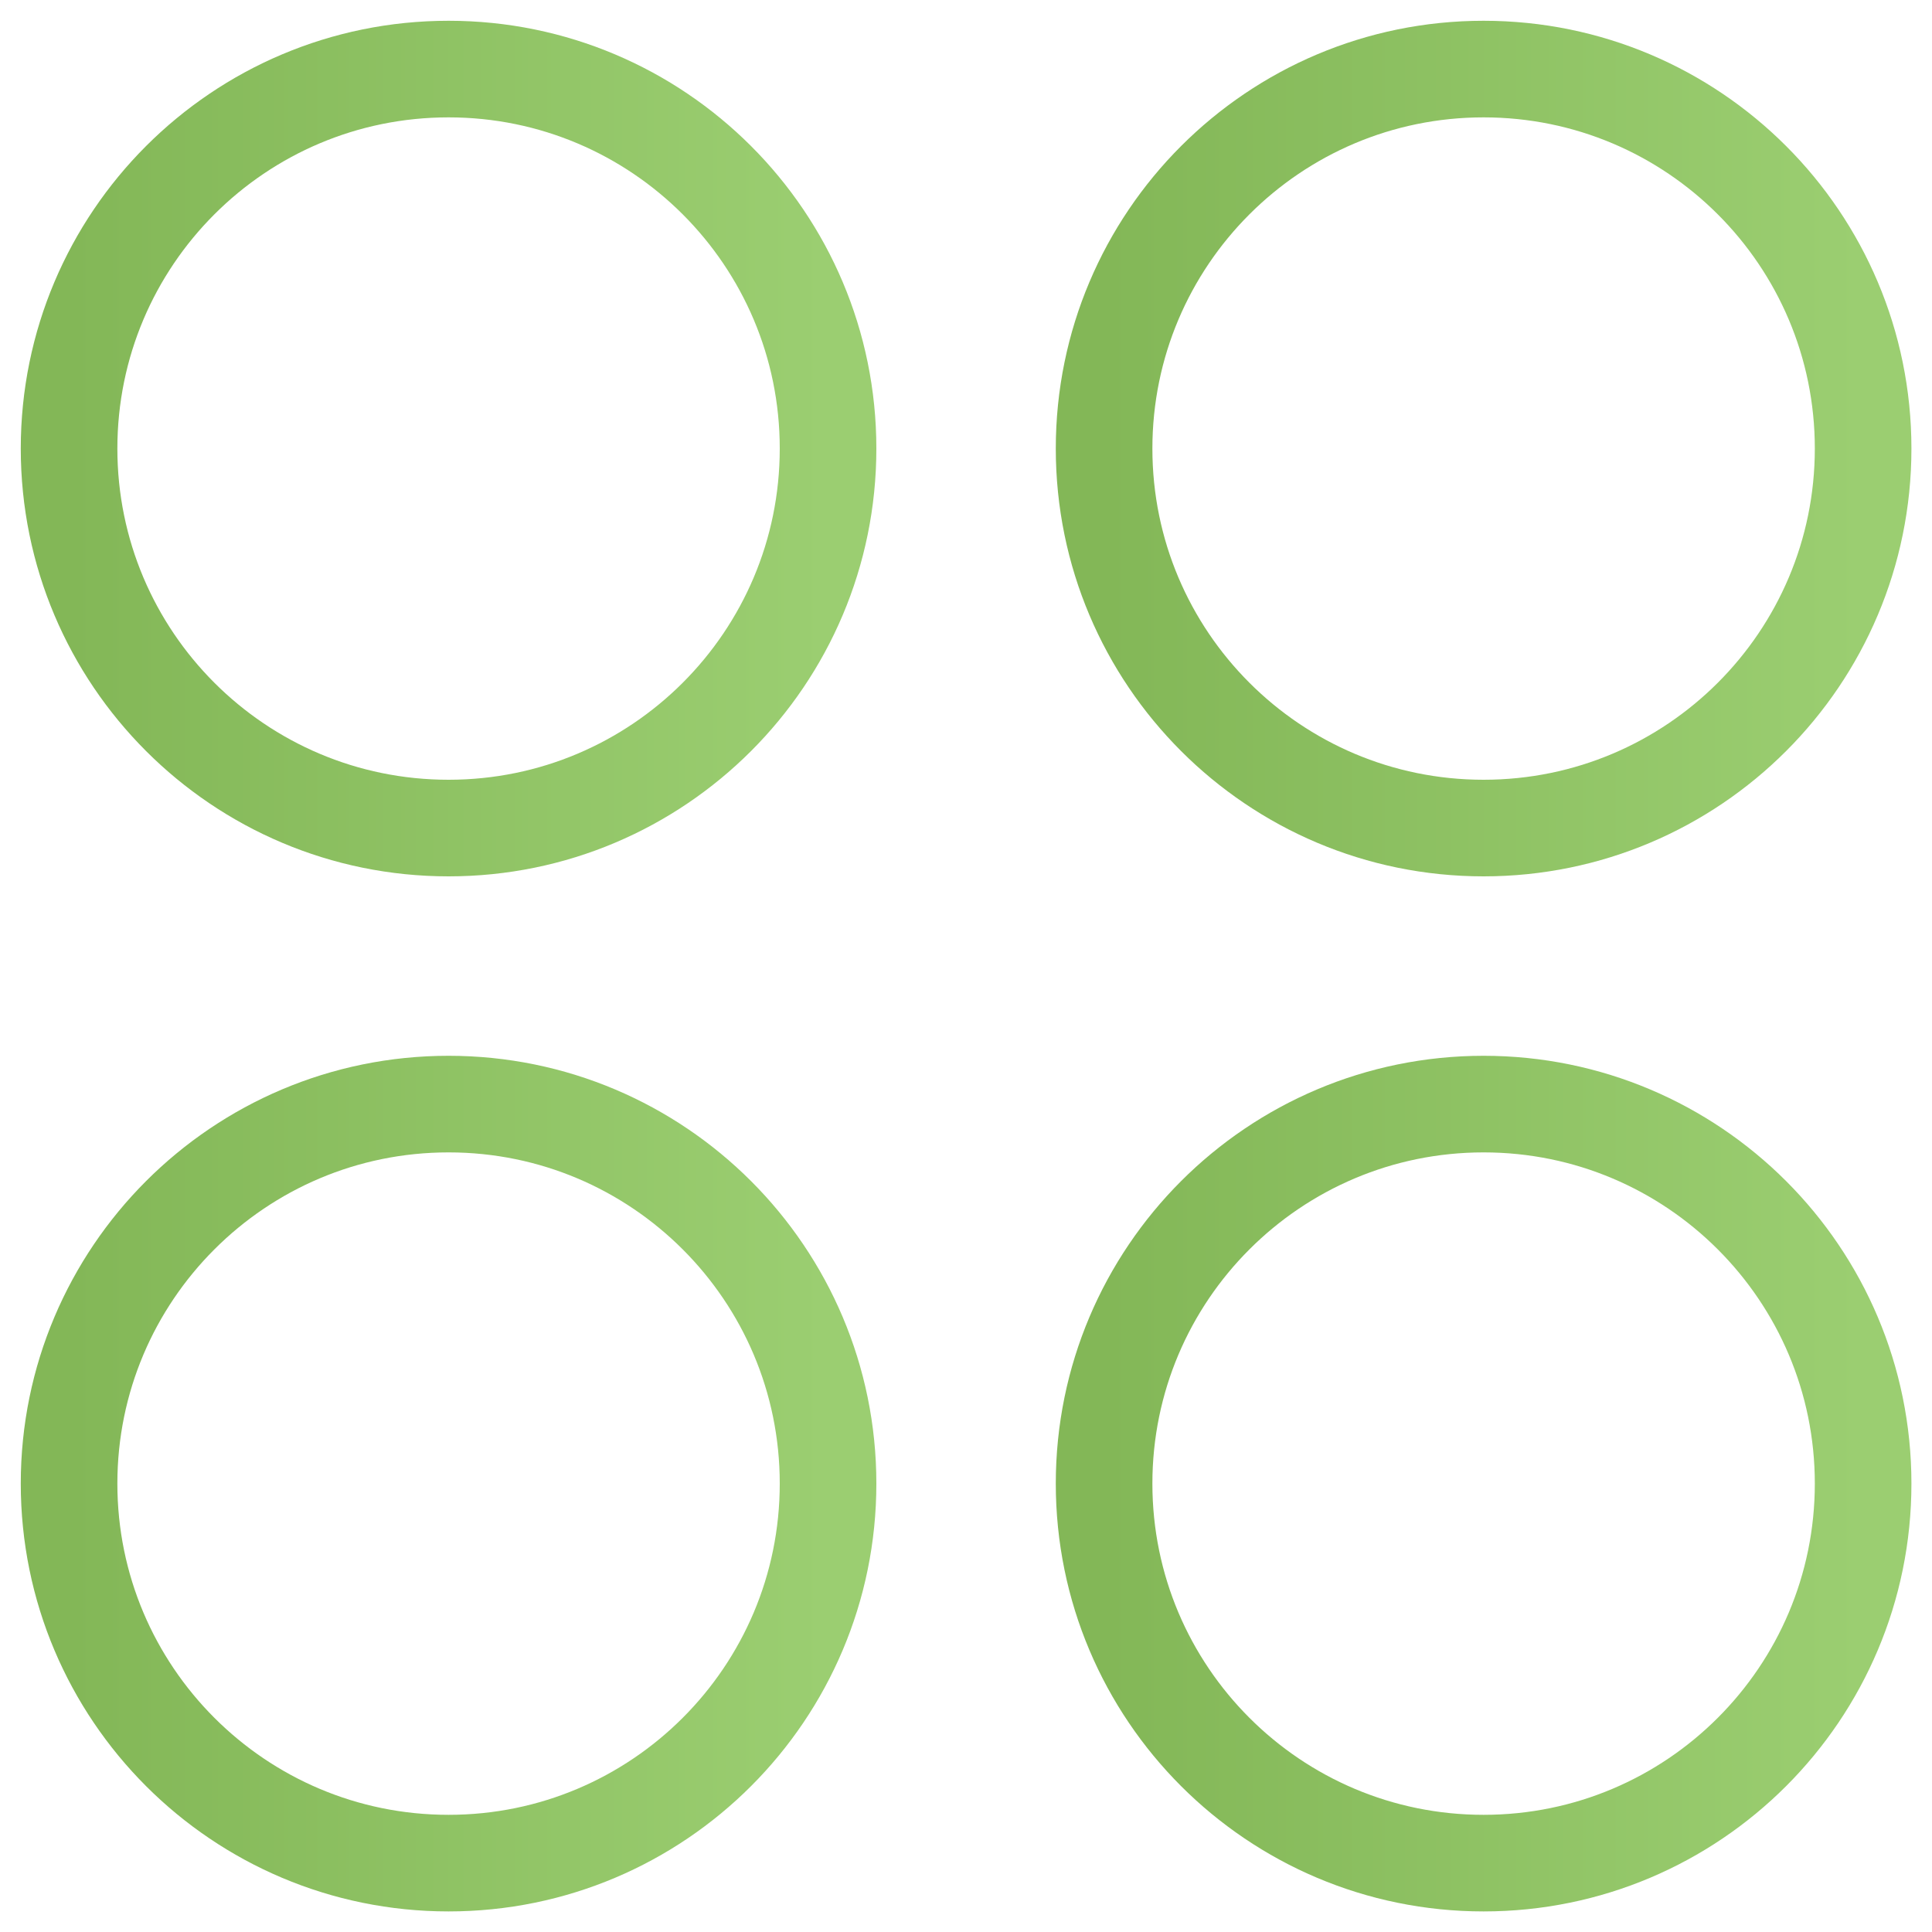
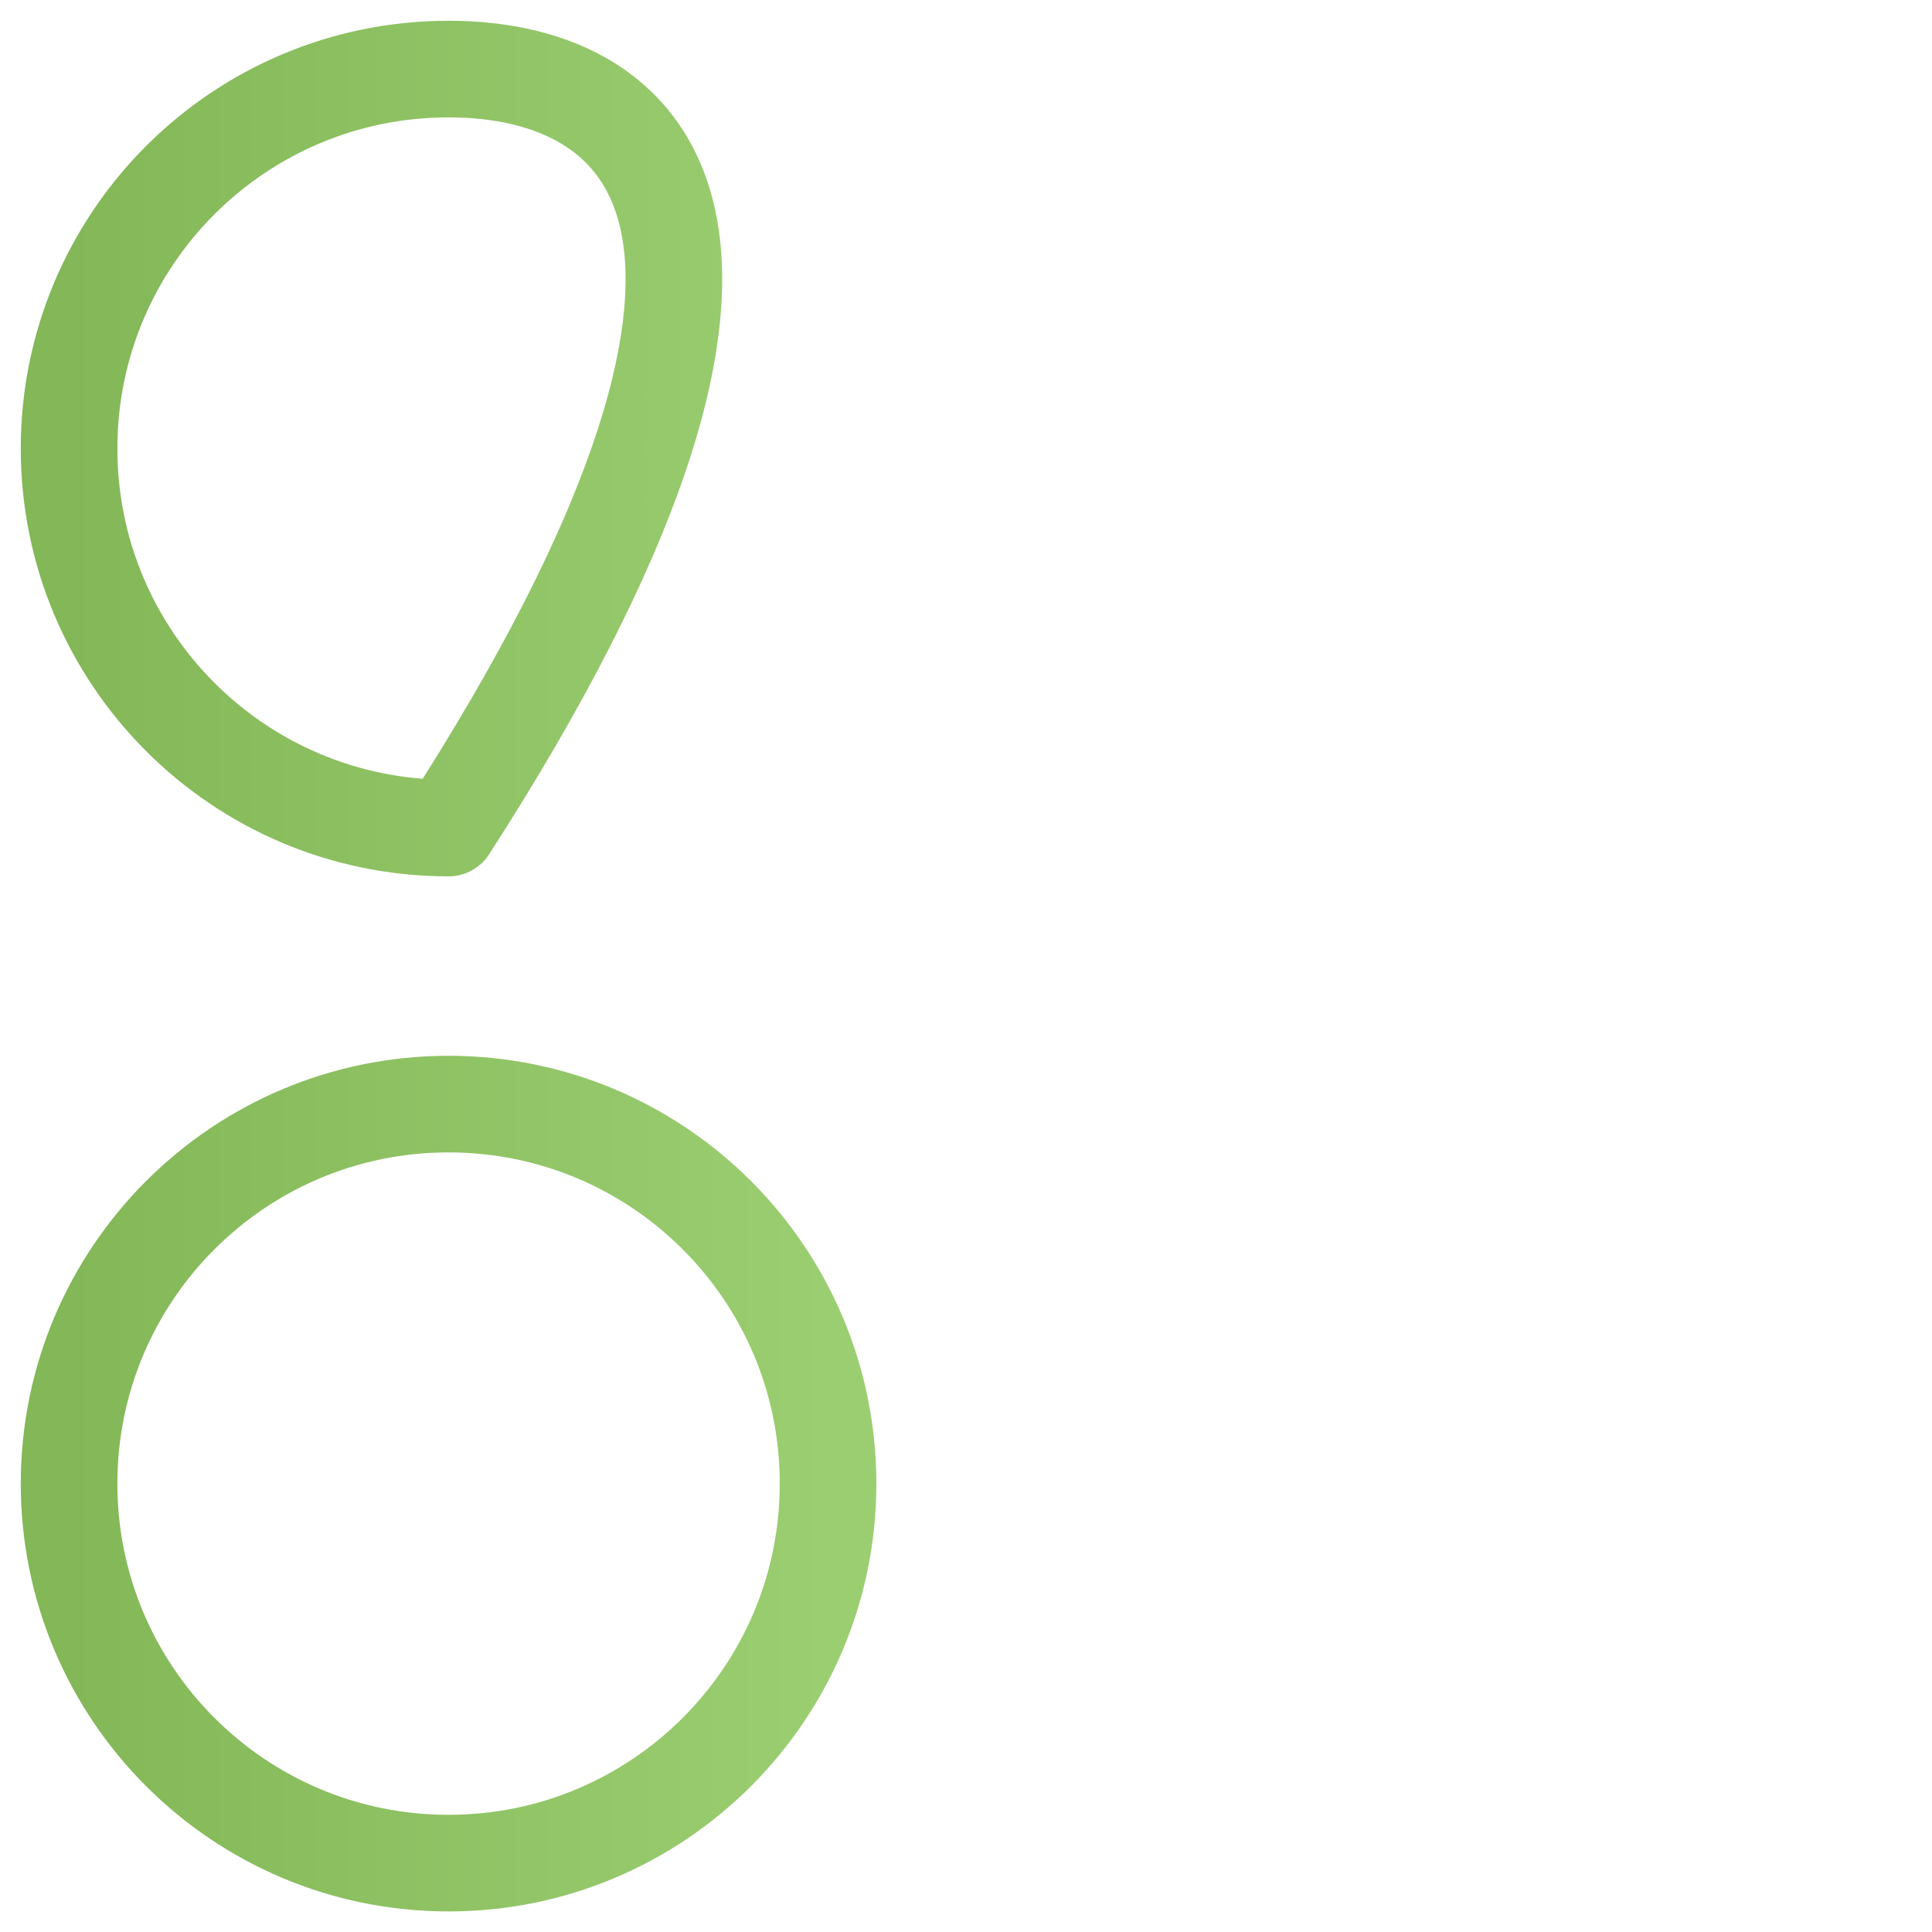
<svg xmlns="http://www.w3.org/2000/svg" width="40" height="40" viewBox="0 0 40 40" fill="none">
  <g clip-path="url(#clip0_97_371)">
-     <path d="M9.287 17.144C13.626 17.144 17.144 13.626 17.144 9.287C17.144 4.947 13.626 1.43 9.287 1.43C4.947 1.43 1.43 4.947 1.43 9.287C1.43 13.626 4.947 17.144 9.287 17.144Z" stroke="url(#paint0_linear_97_371)" stroke-width="2" stroke-linecap="round" stroke-linejoin="round" />
-     <path d="M30.716 17.144C35.056 17.144 38.574 13.626 38.574 9.287C38.574 4.947 35.056 1.43 30.716 1.43C26.377 1.43 22.859 4.947 22.859 9.287C22.859 13.626 26.377 17.144 30.716 17.144Z" stroke="url(#paint1_linear_97_371)" stroke-width="2" stroke-linecap="round" stroke-linejoin="round" />
+     <path d="M9.287 17.144C17.144 4.947 13.626 1.43 9.287 1.43C4.947 1.43 1.43 4.947 1.43 9.287C1.43 13.626 4.947 17.144 9.287 17.144Z" stroke="url(#paint0_linear_97_371)" stroke-width="2" stroke-linecap="round" stroke-linejoin="round" />
    <path d="M9.287 38.574C13.626 38.574 17.144 35.056 17.144 30.716C17.144 26.377 13.626 22.859 9.287 22.859C4.947 22.859 1.43 26.377 1.43 30.716C1.43 35.056 4.947 38.574 9.287 38.574Z" stroke="url(#paint2_linear_97_371)" stroke-width="2" stroke-linecap="round" stroke-linejoin="round" />
-     <path d="M30.716 38.574C35.056 38.574 38.574 35.056 38.574 30.716C38.574 26.377 35.056 22.859 30.716 22.859C26.377 22.859 22.859 26.377 22.859 30.716C22.859 35.056 26.377 38.574 30.716 38.574Z" stroke="url(#paint3_linear_97_371)" stroke-width="2" stroke-linecap="round" stroke-linejoin="round" />
  </g>
  <defs>
    <linearGradient id="paint0_linear_97_371" x1="17.144" y1="9.287" x2="1.43" y2="9.287" gradientUnits="userSpaceOnUse">
      <stop stop-color="#9BCE71" />
      <stop offset="1" stop-color="#83B757" />
    </linearGradient>
    <linearGradient id="paint1_linear_97_371" x1="38.574" y1="9.287" x2="22.859" y2="9.287" gradientUnits="userSpaceOnUse">
      <stop stop-color="#9BCE71" />
      <stop offset="1" stop-color="#83B757" />
    </linearGradient>
    <linearGradient id="paint2_linear_97_371" x1="17.144" y1="30.716" x2="1.43" y2="30.716" gradientUnits="userSpaceOnUse">
      <stop stop-color="#9BCE71" />
      <stop offset="1" stop-color="#83B757" />
    </linearGradient>
    <linearGradient id="paint3_linear_97_371" x1="38.574" y1="30.716" x2="22.859" y2="30.716" gradientUnits="userSpaceOnUse">
      <stop stop-color="#9BCE71" />
      <stop offset="1" stop-color="#83B757" />
    </linearGradient>
    <clipPath id="clip0_97_371">
      <rect width="40" height="40" fill="white" />
    </clipPath>
  </defs>
</svg>